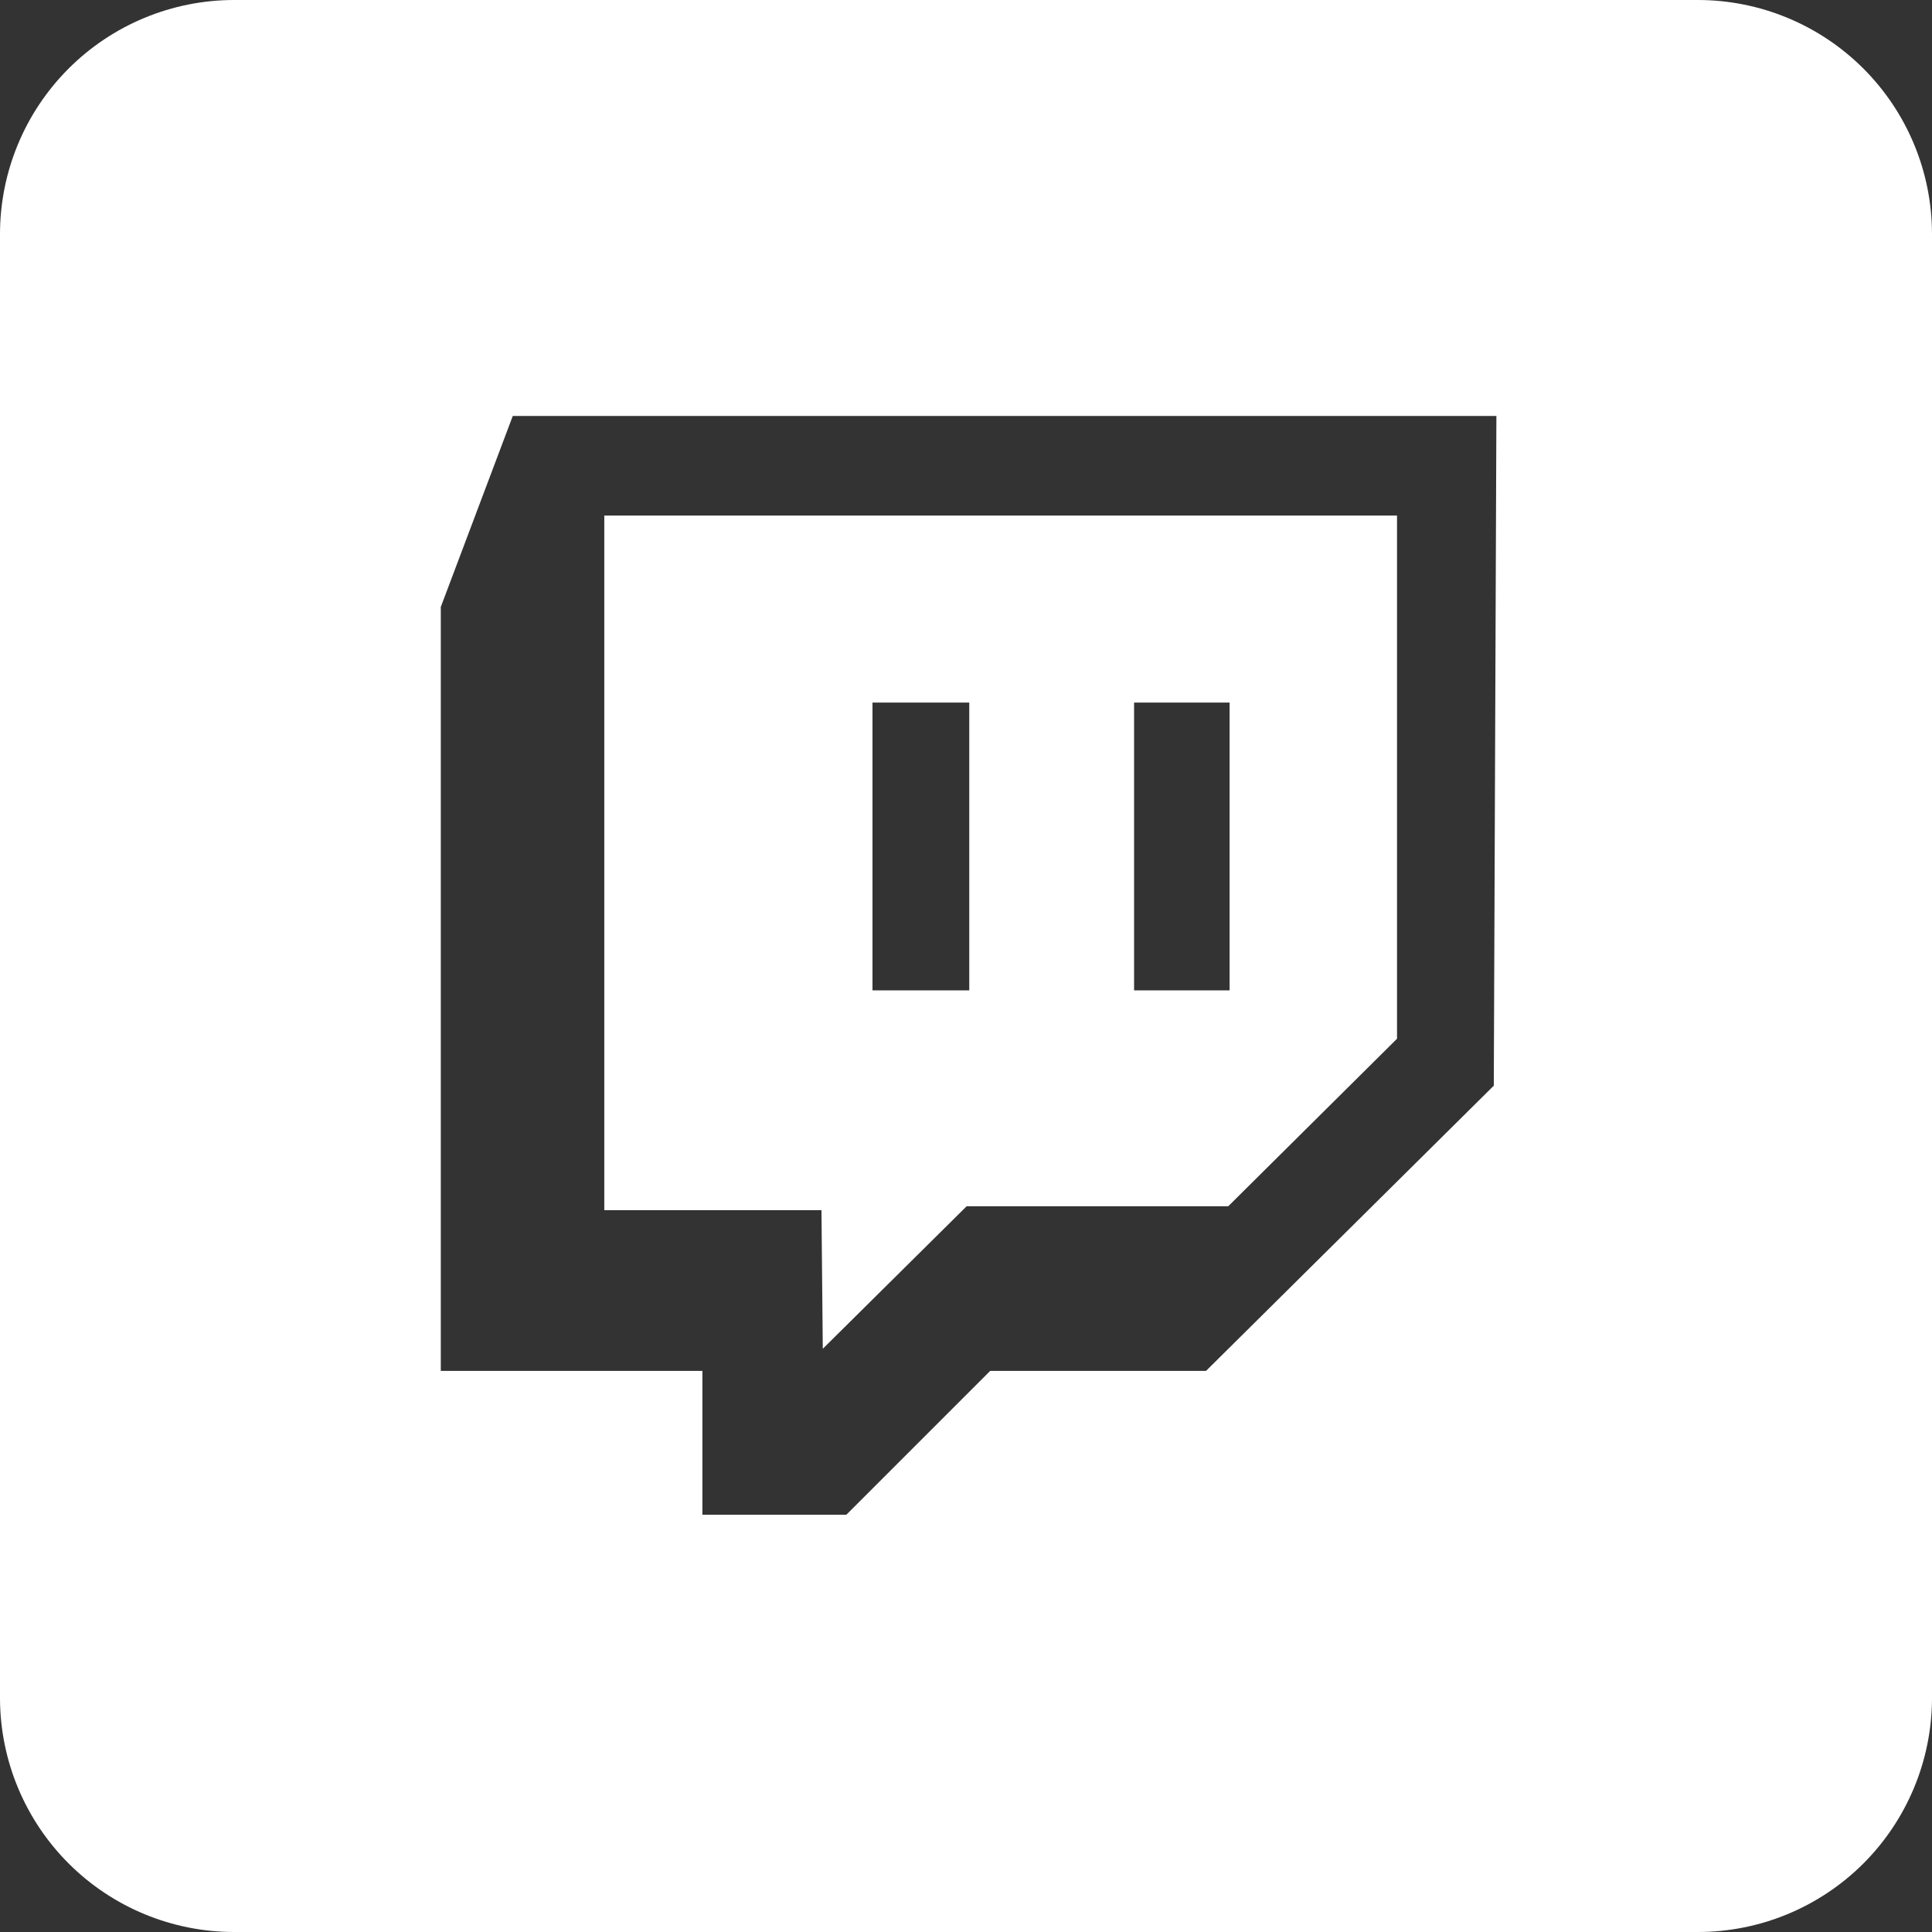
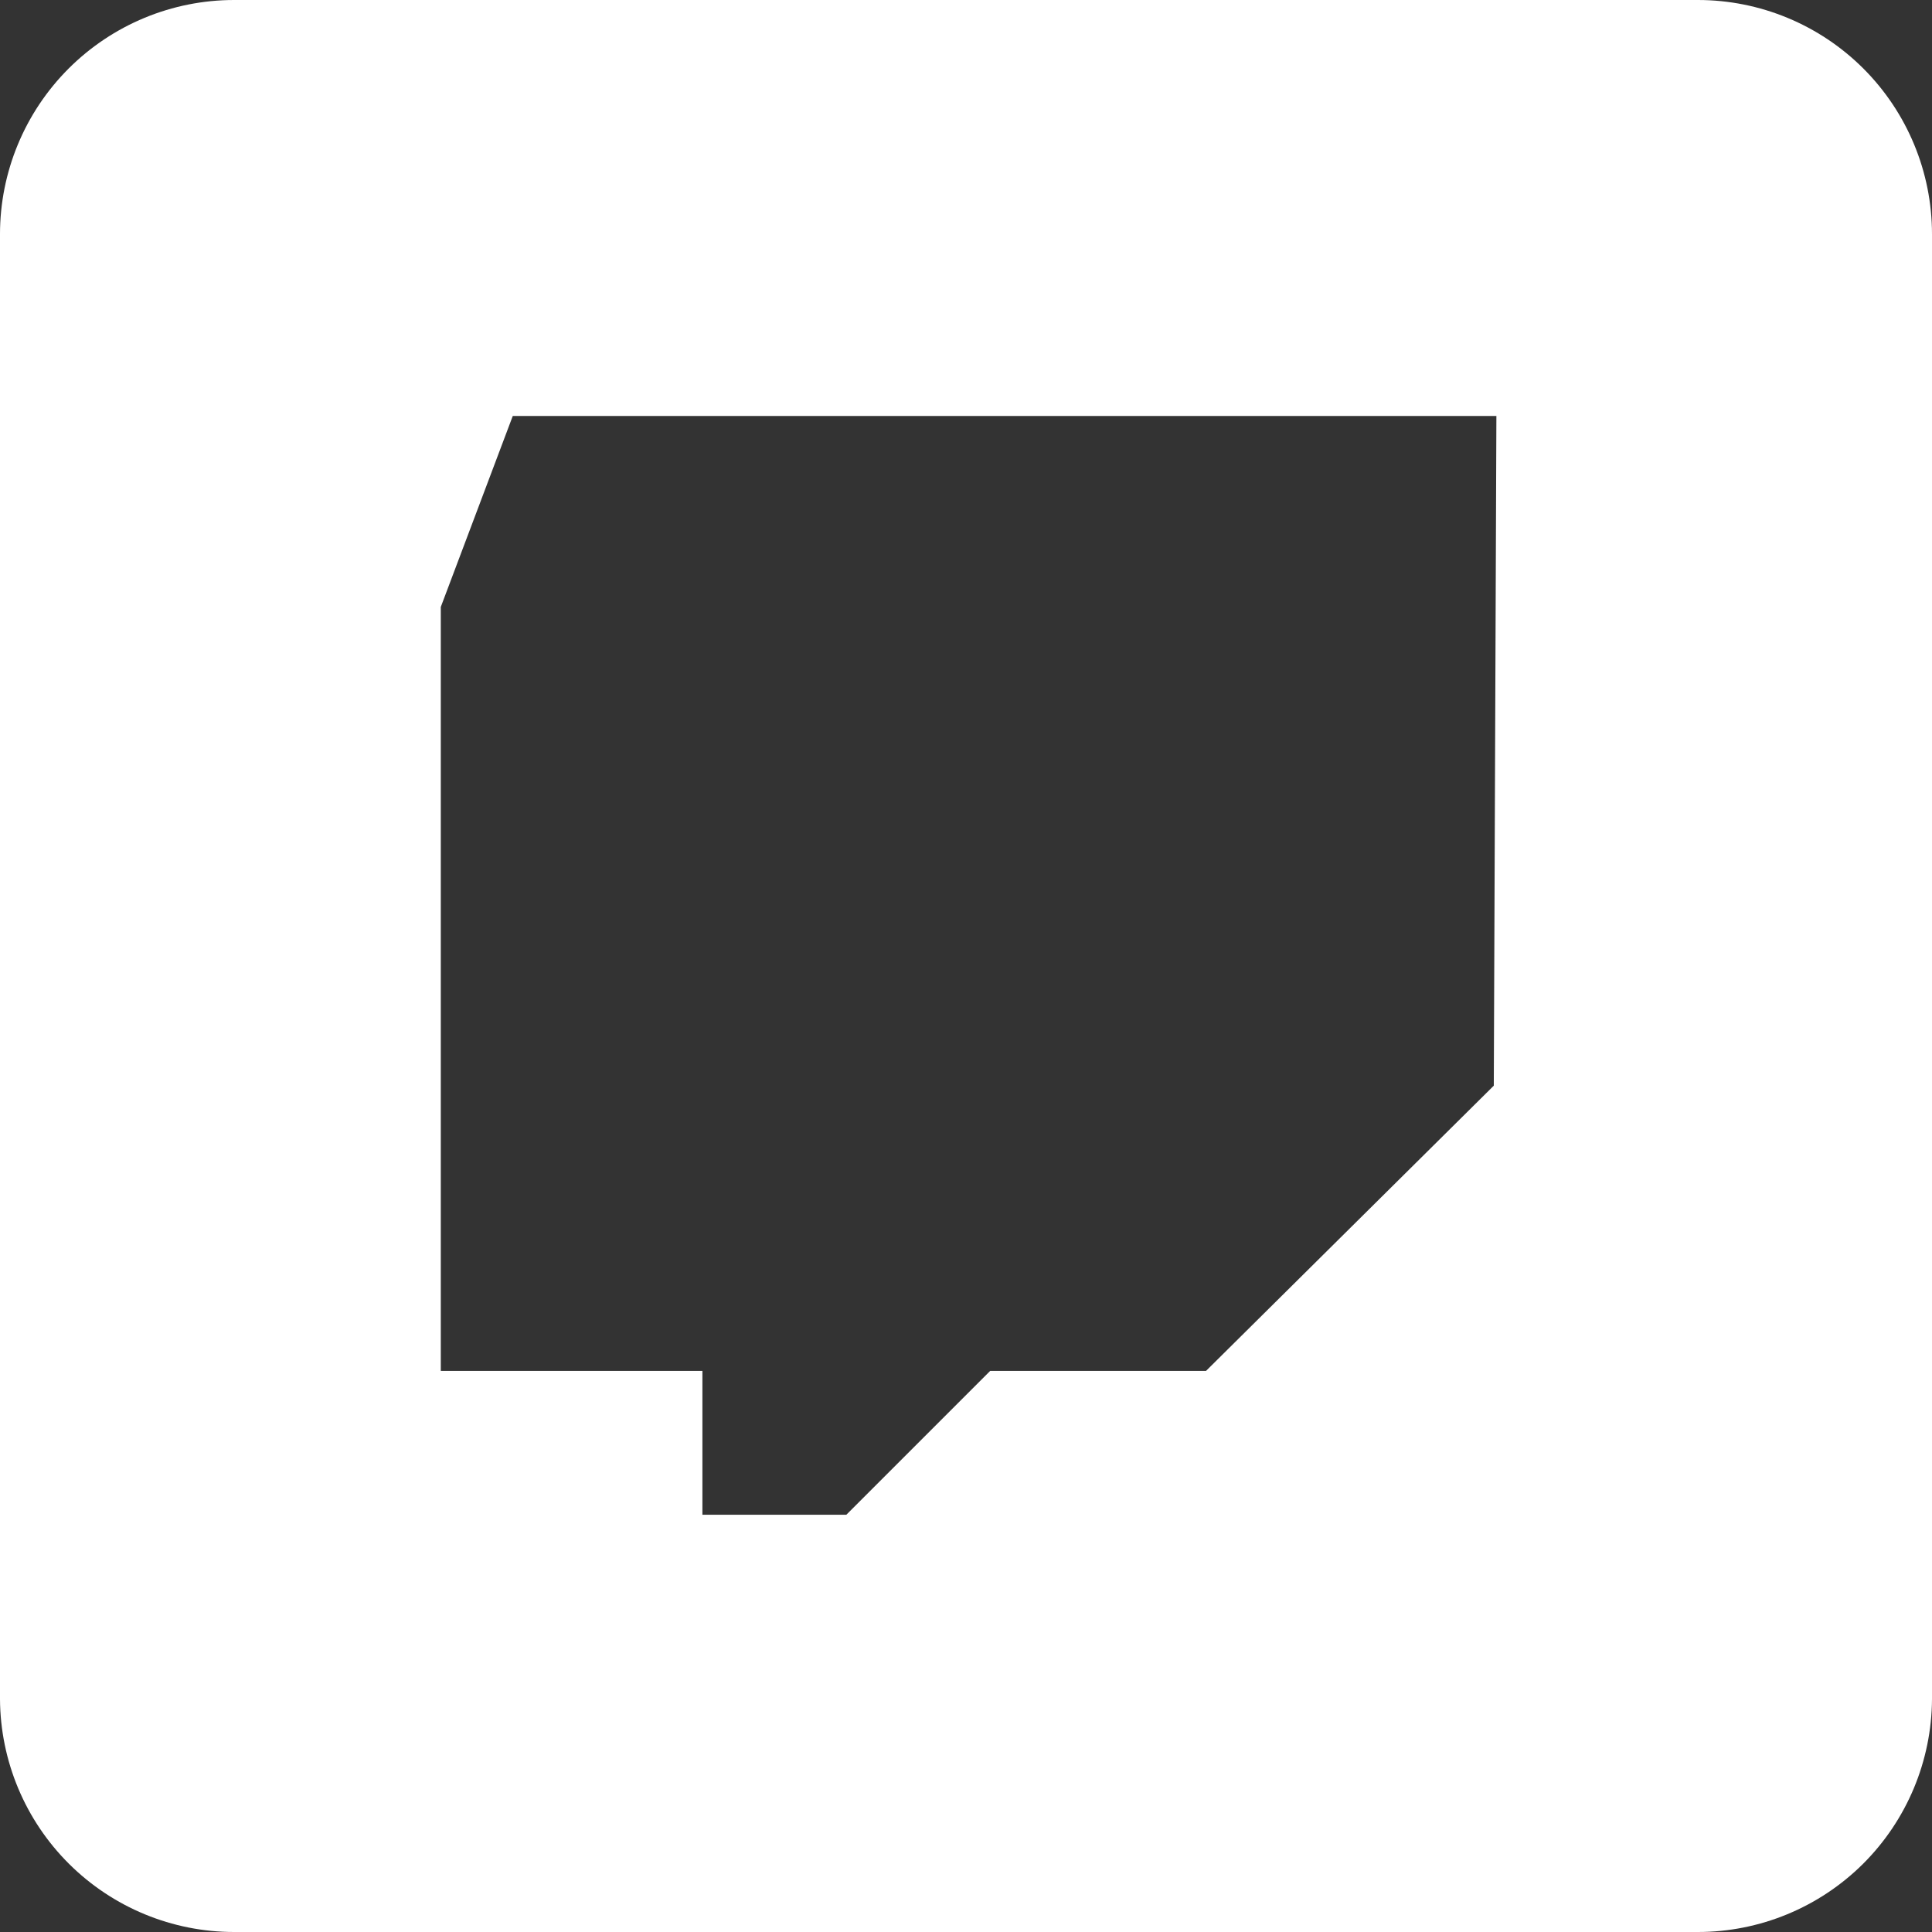
<svg xmlns="http://www.w3.org/2000/svg" width="32" height="32" viewBox="0 0 32 32" fill="none">
  <rect x="0" y="0" width="32" height="32" fill="#333333" stroke="none" />
  <g clip-path="url(#clip0_3432_924)">
-     <path d="M13.628 22.34L16.011 19.979H20.344L23.139 17.205V8.539H10.009V20.044H13.606L13.628 22.34ZM18.784 11.637H20.366V16.404H18.784V11.637ZM14.451 11.637H16.054V16.404H14.451V11.637Z" fill="white" />
    <path d="M28.122 0H3.878C2.85 0 1.863 0.409 1.136 1.136C0.409 1.863 0 2.85 0 3.878V28.143C0.006 29.168 0.417 30.149 1.144 30.872C1.87 31.594 2.853 32 3.878 32H28.122C29.147 32 30.13 31.594 30.857 30.872C31.583 30.149 31.994 29.168 32 28.143V3.878C32 2.85 31.591 1.863 30.864 1.136C30.137 0.409 29.15 0 28.122 0V0ZM24.742 17.982L19.976 22.706H16.401L14.018 25.089H11.634V22.706H7.301V10.053L8.493 6.89H24.785L24.742 17.982Z" fill="white" />
  </g>
  <defs>
    <clipPath id="clip0_3432_924">
      <rect width="32" height="32" fill="white" />
    </clipPath>
  </defs>
</svg>